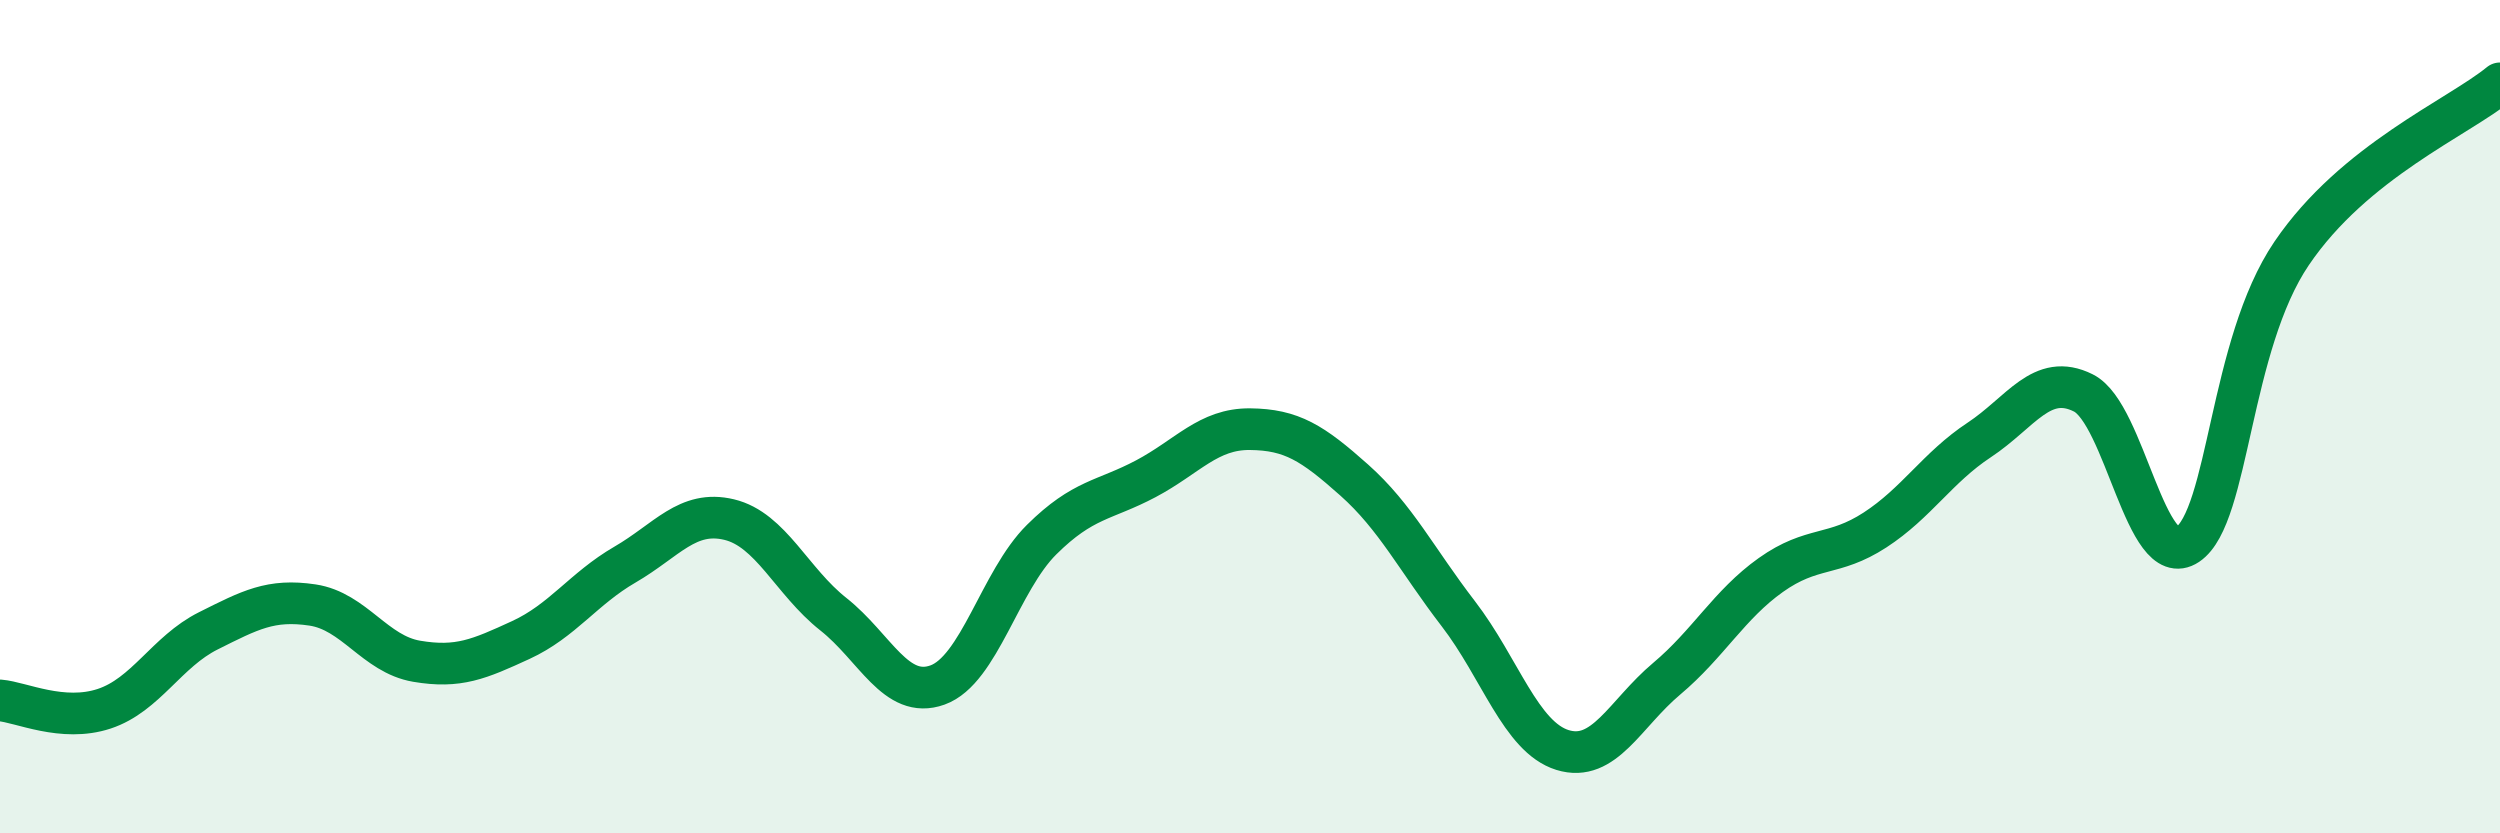
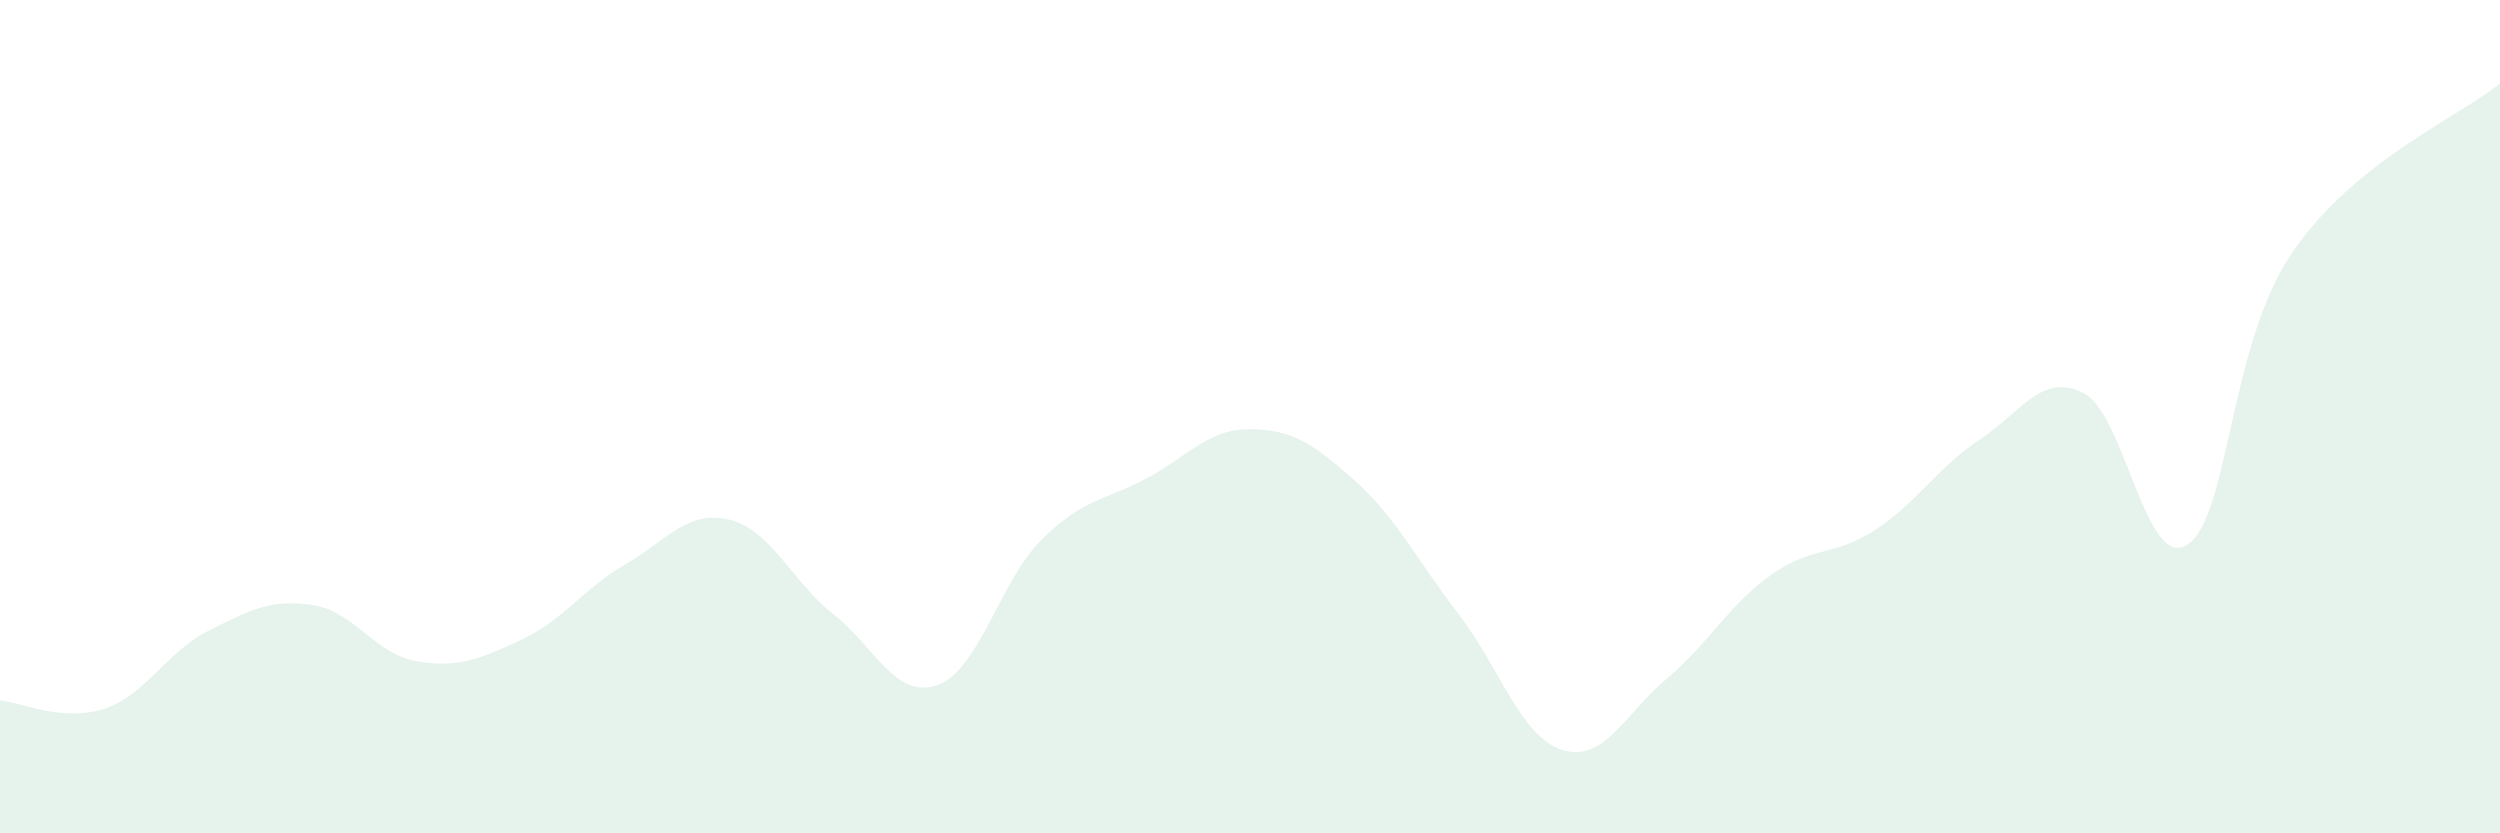
<svg xmlns="http://www.w3.org/2000/svg" width="60" height="20" viewBox="0 0 60 20">
  <path d="M 0,16.81 C 0.5,16.85 1.5,17.34 2.5,17.01 C 3.5,16.68 4,15.64 5,15.14 C 6,14.64 6.5,14.37 7.5,14.52 C 8.5,14.67 9,15.7 10,15.87 C 11,16.04 11.5,15.82 12.5,15.36 C 13.5,14.9 14,14.13 15,13.55 C 16,12.97 16.5,12.23 17.5,12.47 C 18.5,12.71 19,13.95 20,14.74 C 21,15.53 21.5,16.8 22.5,16.44 C 23.5,16.08 24,13.94 25,12.95 C 26,11.96 26.5,12.02 27.5,11.49 C 28.5,10.96 29,10.29 30,10.3 C 31,10.31 31.5,10.63 32.5,11.52 C 33.5,12.41 34,13.43 35,14.73 C 36,16.03 36.5,17.69 37.5,18 C 38.5,18.31 39,17.13 40,16.29 C 41,15.45 41.5,14.51 42.5,13.8 C 43.5,13.09 44,13.37 45,12.72 C 46,12.07 46.5,11.22 47.5,10.56 C 48.5,9.9 49,8.93 50,9.43 C 51,9.93 51.5,13.74 52.5,13.07 C 53.5,12.4 53.5,8.29 55,6.08 C 56.5,3.87 59,2.82 60,2L60 20L0 20Z" fill="#008740" opacity="0.1" stroke-linecap="round" stroke-linejoin="round" />
-   <path d="M 0,16.81 C 0.5,16.85 1.5,17.34 2.5,17.01 C 3.5,16.68 4,15.64 5,15.14 C 6,14.64 6.5,14.37 7.5,14.52 C 8.5,14.67 9,15.7 10,15.87 C 11,16.04 11.5,15.82 12.5,15.36 C 13.5,14.9 14,14.13 15,13.55 C 16,12.97 16.5,12.23 17.5,12.47 C 18.5,12.71 19,13.95 20,14.74 C 21,15.53 21.5,16.8 22.5,16.44 C 23.5,16.08 24,13.94 25,12.95 C 26,11.96 26.5,12.02 27.5,11.49 C 28.5,10.96 29,10.29 30,10.3 C 31,10.31 31.5,10.63 32.5,11.52 C 33.5,12.41 34,13.43 35,14.73 C 36,16.03 36.5,17.69 37.5,18 C 38.5,18.31 39,17.13 40,16.29 C 41,15.45 41.5,14.51 42.5,13.8 C 43.5,13.09 44,13.37 45,12.72 C 46,12.07 46.5,11.22 47.5,10.56 C 48.5,9.9 49,8.93 50,9.43 C 51,9.93 51.5,13.74 52.5,13.07 C 53.5,12.4 53.5,8.29 55,6.08 C 56.5,3.87 59,2.82 60,2" stroke="#008740" stroke-width="1" fill="none" stroke-linecap="round" stroke-linejoin="round" />
</svg>